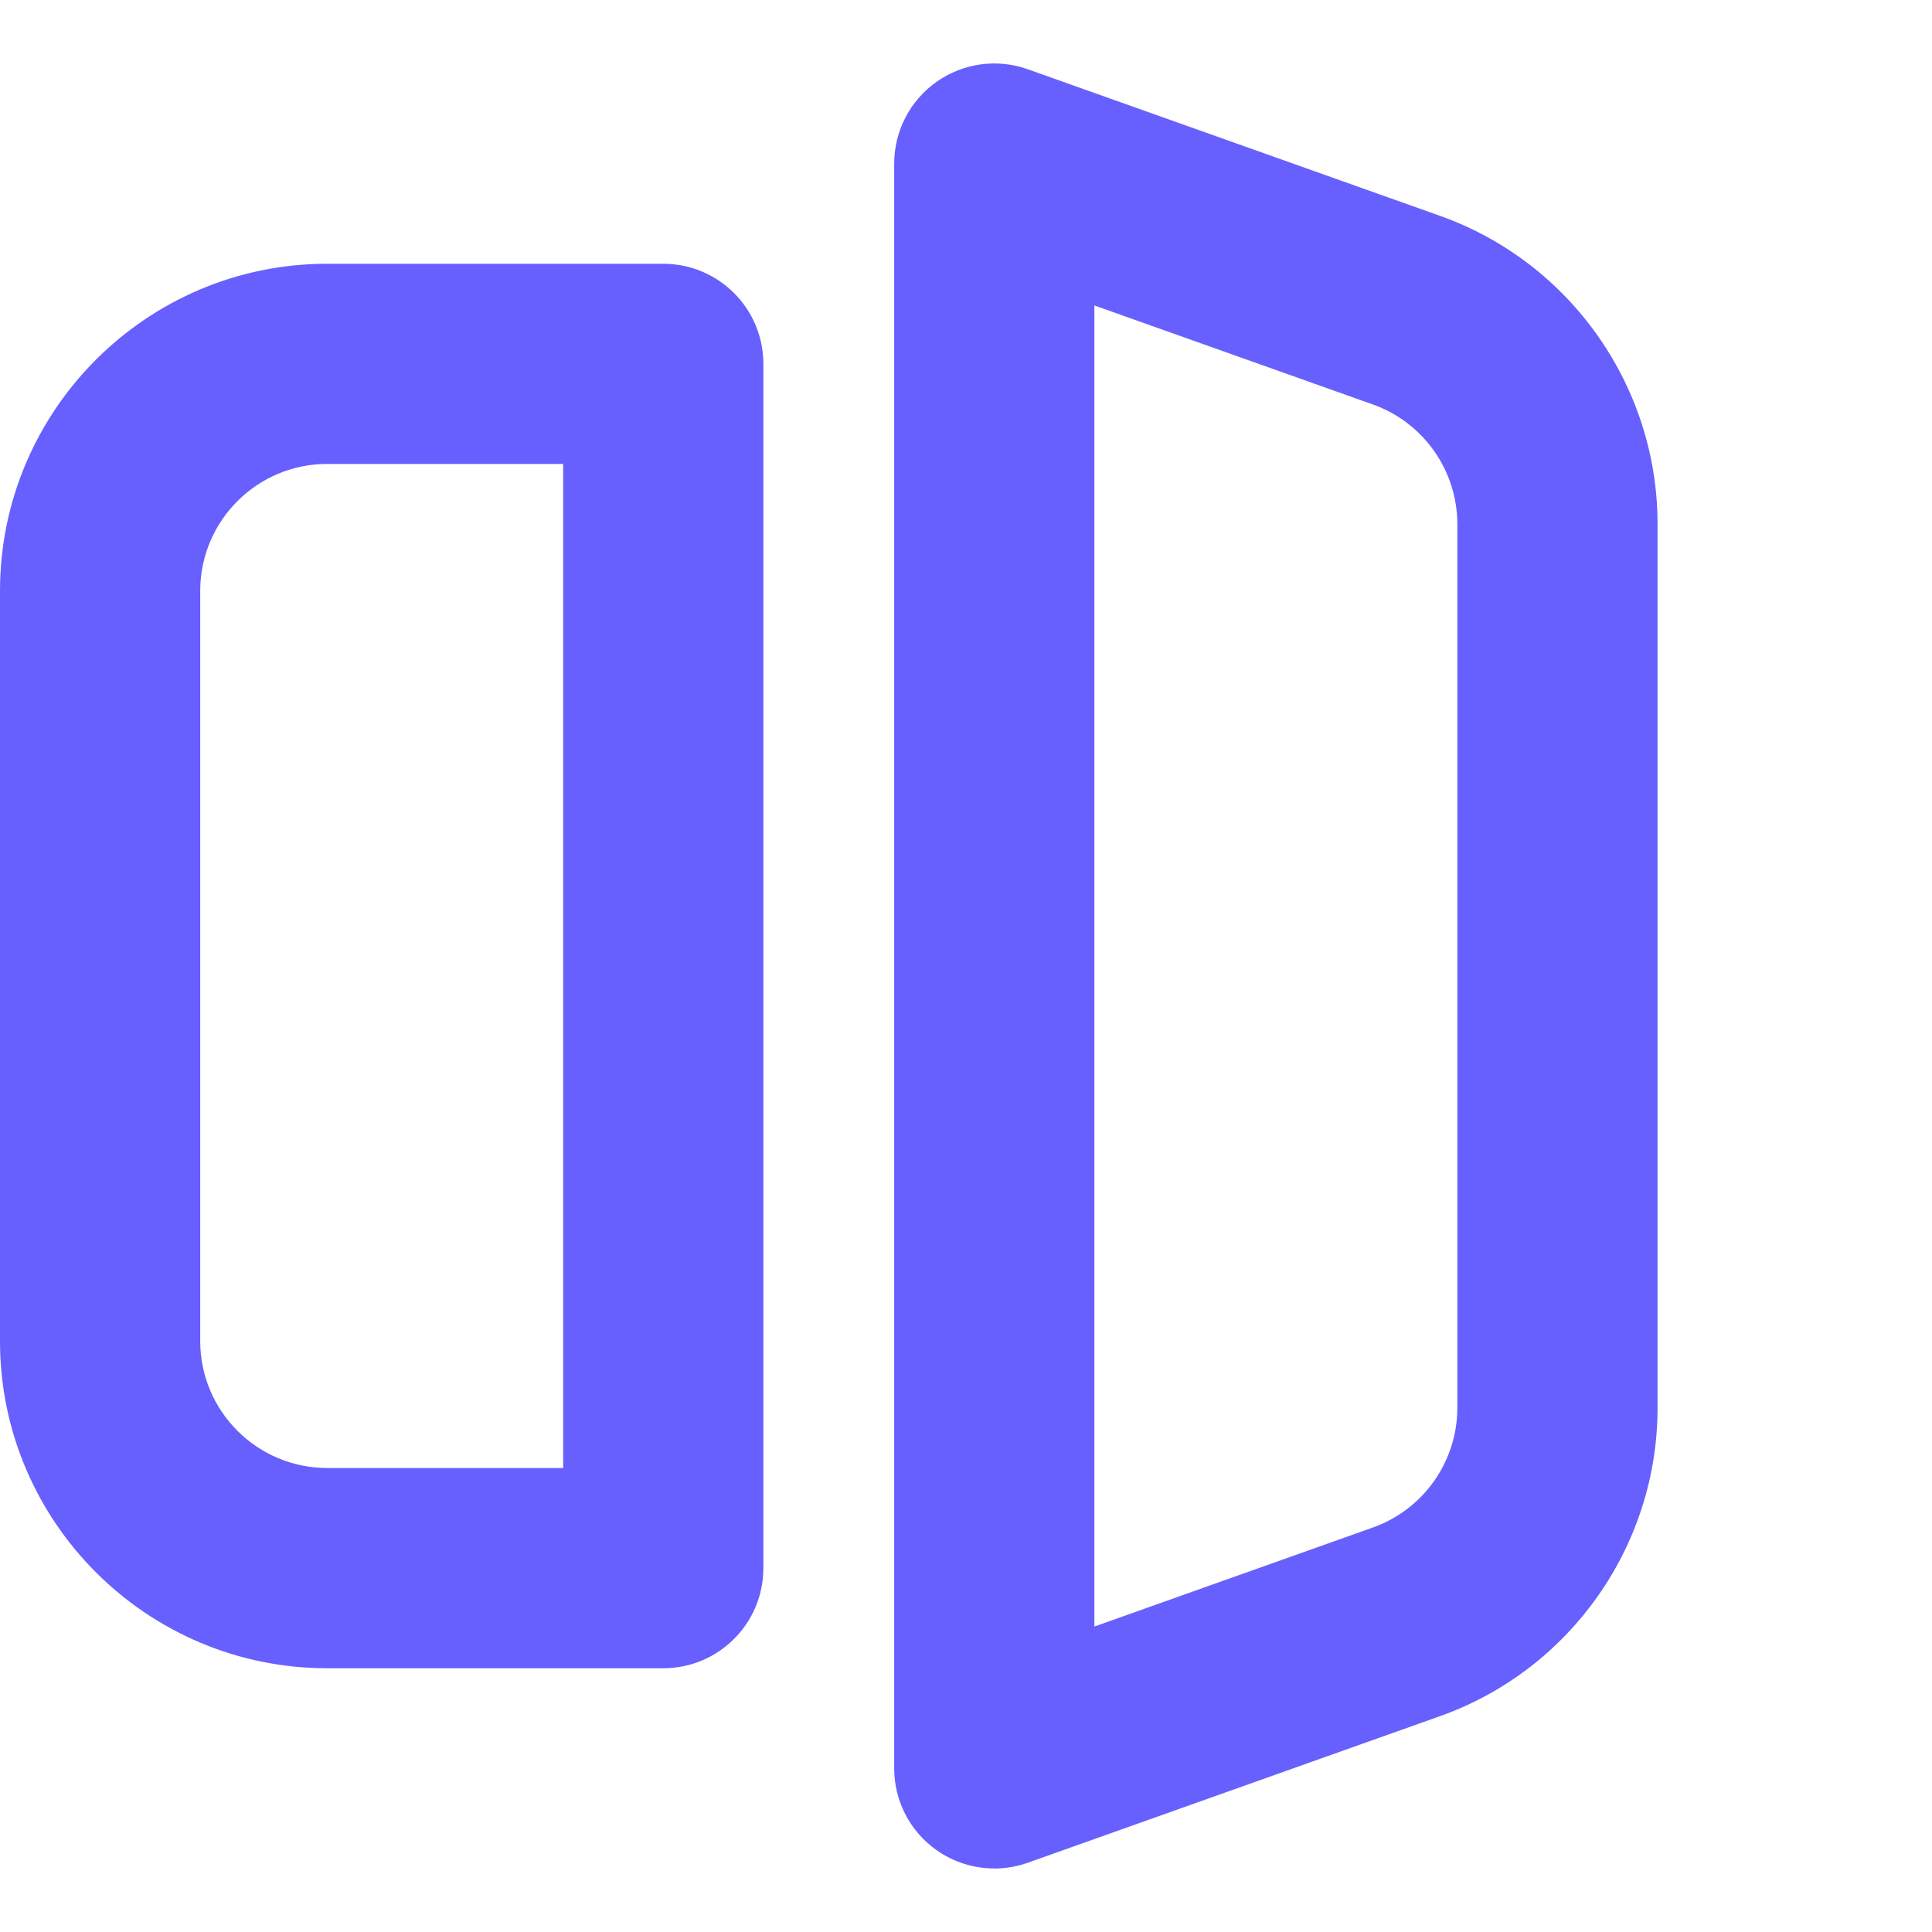
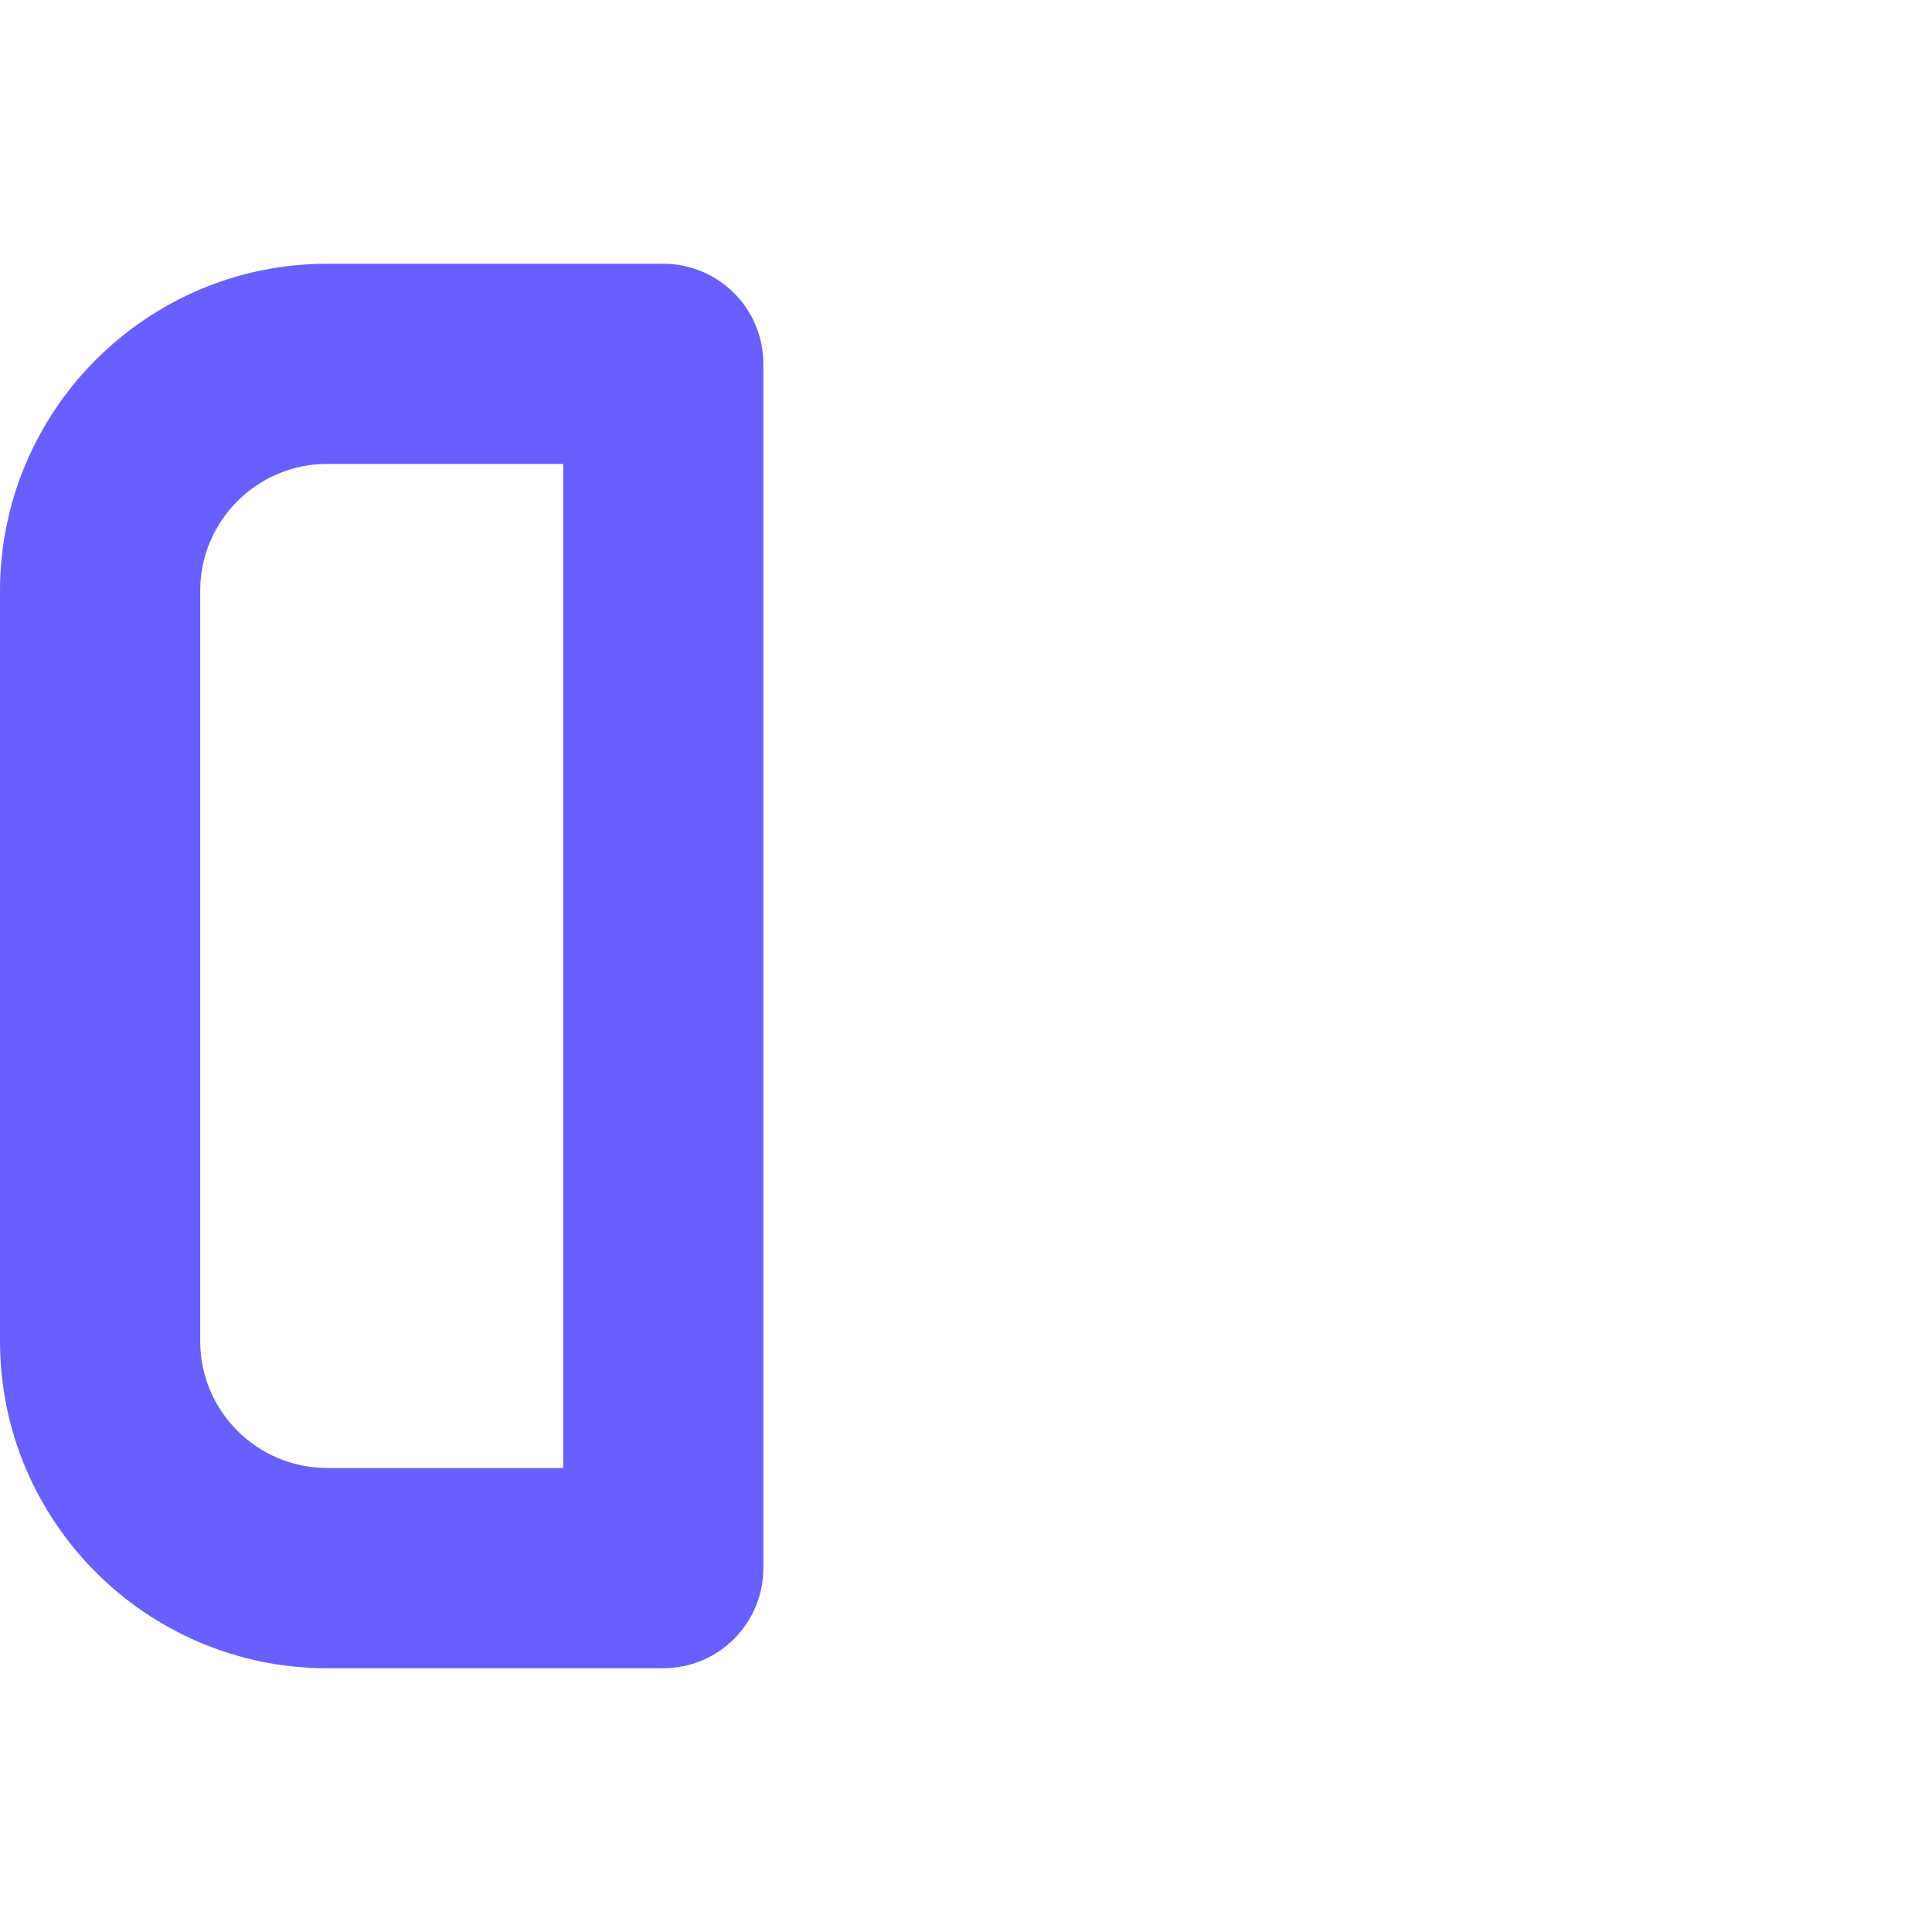
<svg xmlns="http://www.w3.org/2000/svg" id="Layer_1" viewBox="0 0 1920 1920">
  <defs>
    <style>.cls-1{fill:#6760fe;}</style>
  </defs>
  <path class="cls-1" d="M659.15,1657.89h-334.04C145.86,1657.89,0,1512.08,0,1332.83v-745.6c0-179.25,145.86-325.11,325.11-325.11h334.04c54.92,0,99.48,44.56,99.48,99.48v1196.8c0,54.92-44.56,99.48-99.48,99.48ZM325.11,461.04c-69.56,0-126.14,56.58-126.14,126.14v745.6c0,69.56,56.58,126.09,126.14,126.09h234.55V461.04h-234.55Z" />
-   <path class="cls-1" d="M988.11,1856.86c-20.3,0-40.34-6.2-57.38-18.22-26.45-18.65-42.1-48.94-42.1-81.27V162.58c0-32.32,15.71-62.62,42.1-81.27,26.45-18.65,60.27-23.35,90.72-12.45l409.64,145.65c129.3,46,216.17,169.1,216.17,306.31v878.37c0,137.2-86.87,260.3-216.17,306.31l-409.64,145.65c-10.85,3.85-22.12,5.77-33.34,5.77v-.05ZM1087.59,303.53v1312.9l276.81-98.42c50.17-17.85,83.88-65.61,83.88-118.83v-878.37c0-53.22-33.71-100.98-83.88-118.83l-276.81-98.42v-.05Z" />
</svg>